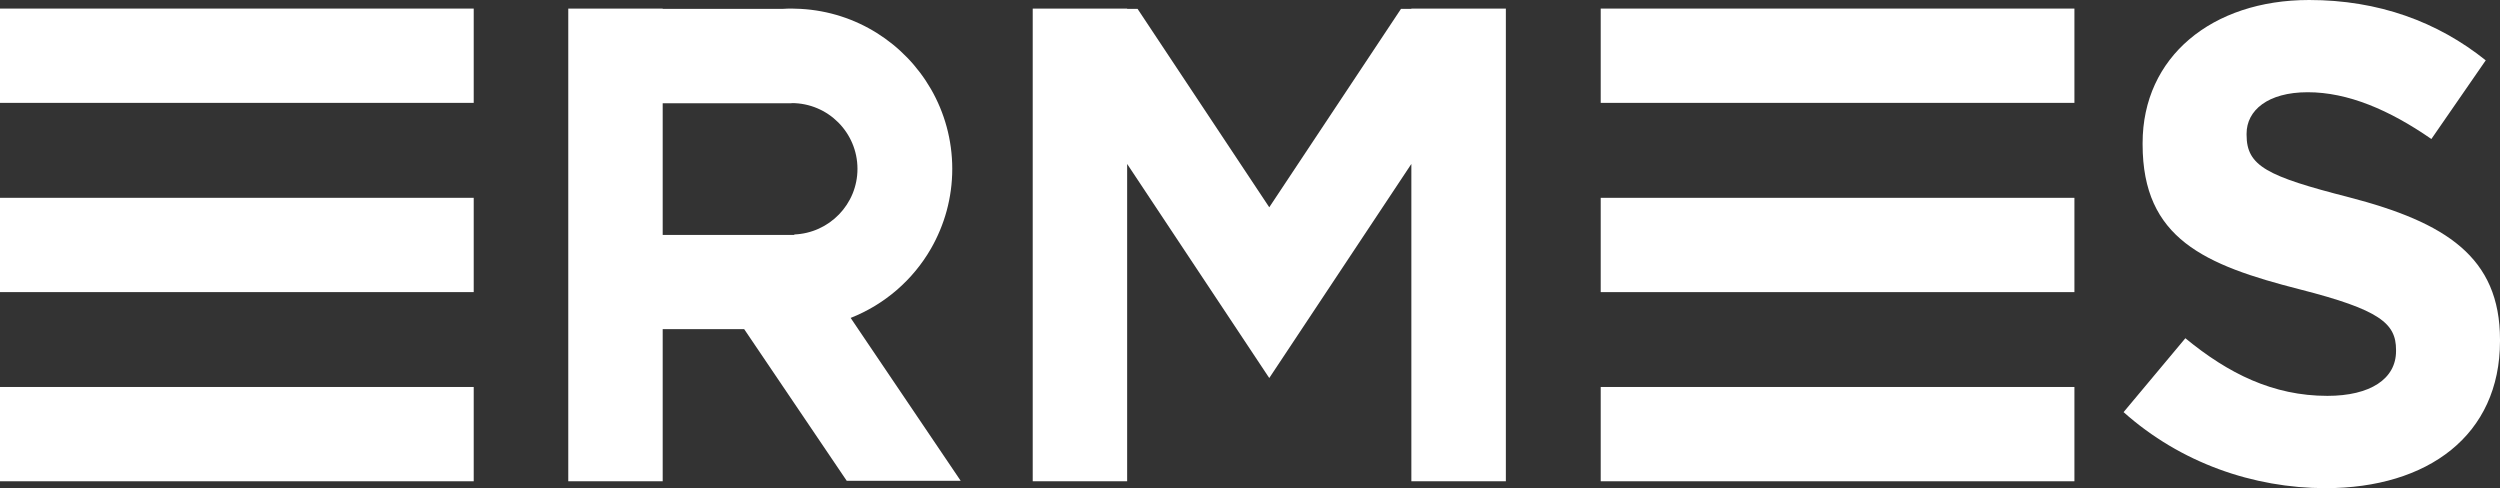
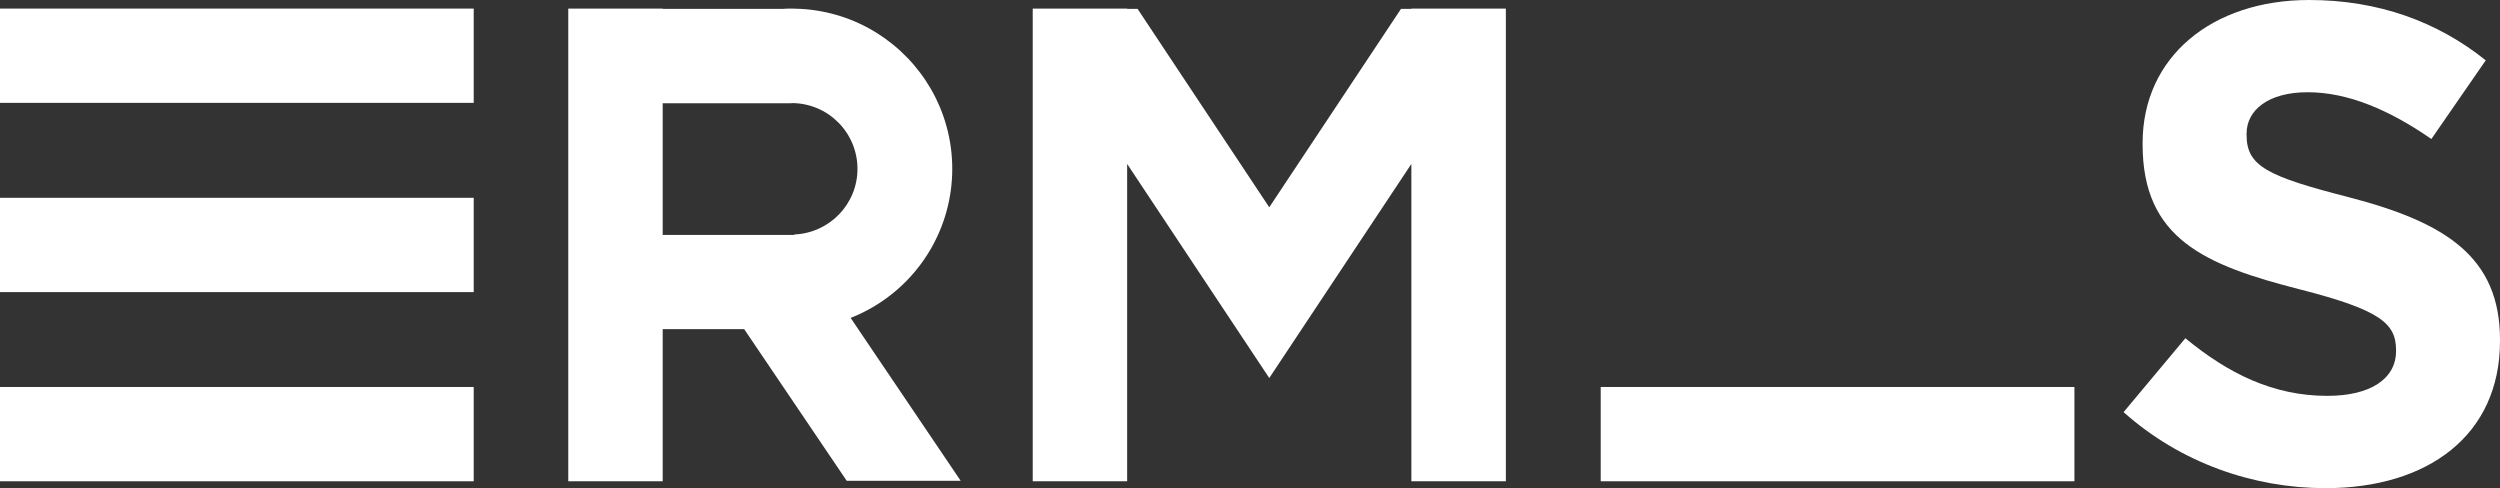
<svg xmlns="http://www.w3.org/2000/svg" width="169" height="33" viewBox="0 0 169 33" fill="none">
  <rect x="0" y="0" width="169" height="33" fill="#333333" stroke="none" />
  <path d="M143.554 27.86L147.731 22.864C150.627 25.248 153.657 26.76 157.332 26.76C160.228 26.76 161.972 25.615 161.972 23.736V23.647C161.972 21.858 160.869 20.941 155.495 19.568C149.018 17.918 144.84 16.128 144.84 9.759V9.67C144.84 3.851 149.524 0 156.096 0C160.78 0 164.778 1.467 168.036 4.079L164.361 9.397C161.515 7.425 158.713 6.235 156.001 6.235C153.289 6.235 151.869 7.474 151.869 9.031V9.12C151.869 11.226 153.244 11.915 158.803 13.338C165.324 15.033 169 17.372 169 22.963V23.052C169 29.422 164.132 33 157.198 33C152.326 32.995 147.408 31.295 143.554 27.86Z" fill="white" />
  <path d="M32.023 0.58H0V6.954H32.023V0.58Z" fill="white" />
  <path d="M32.023 13.372H0V19.746H32.023V13.372Z" fill="white" />
  <path d="M32.023 26.16H0V32.534H32.023V26.16Z" fill="white" />
-   <path d="M140.231 0.58H108.208V6.954H140.231V0.58Z" fill="white" />
-   <path d="M140.231 13.373H108.208V19.747H140.231V13.373Z" fill="white" />
+   <path d="M140.231 13.373H108.208H140.231V13.373Z" fill="white" />
  <path d="M140.231 26.16H108.208V32.534H140.231V26.16Z" fill="white" />
  <path d="M58.015 22.249L57.504 21.491C59.803 20.584 61.716 18.924 62.933 16.807C63.846 15.216 64.373 13.377 64.373 11.415C64.373 9.452 63.846 7.608 62.933 6.022C61.154 2.939 57.901 0.808 54.126 0.6C53.922 0.59 53.719 0.58 53.515 0.58C53.311 0.58 53.108 0.585 52.904 0.6H44.798V0.58H38.415V32.534H40.069H44.798V32.504V22.249H50.306L57.24 32.504H64.944L58.015 22.249ZM53.515 6.969C55.974 6.969 57.965 8.961 57.965 11.415C57.965 13.809 56.063 15.757 53.684 15.851L53.704 15.88H46H44.798V14.106V10.572V6.979H53.515V6.969Z" fill="white" />
  <path d="M101.373 0.58H95.408V0.6H94.707L85.802 14.012L76.9 0.6H76.195V0.58H70.235H69.812V0.6V0.857V1.462V32.534H76.195V11.082L81.972 19.786L85.802 25.555L89.631 19.786L95.408 11.082V32.534H101.796V1.462V0.857V0.6V0.58H101.373Z" fill="white" />
</svg>